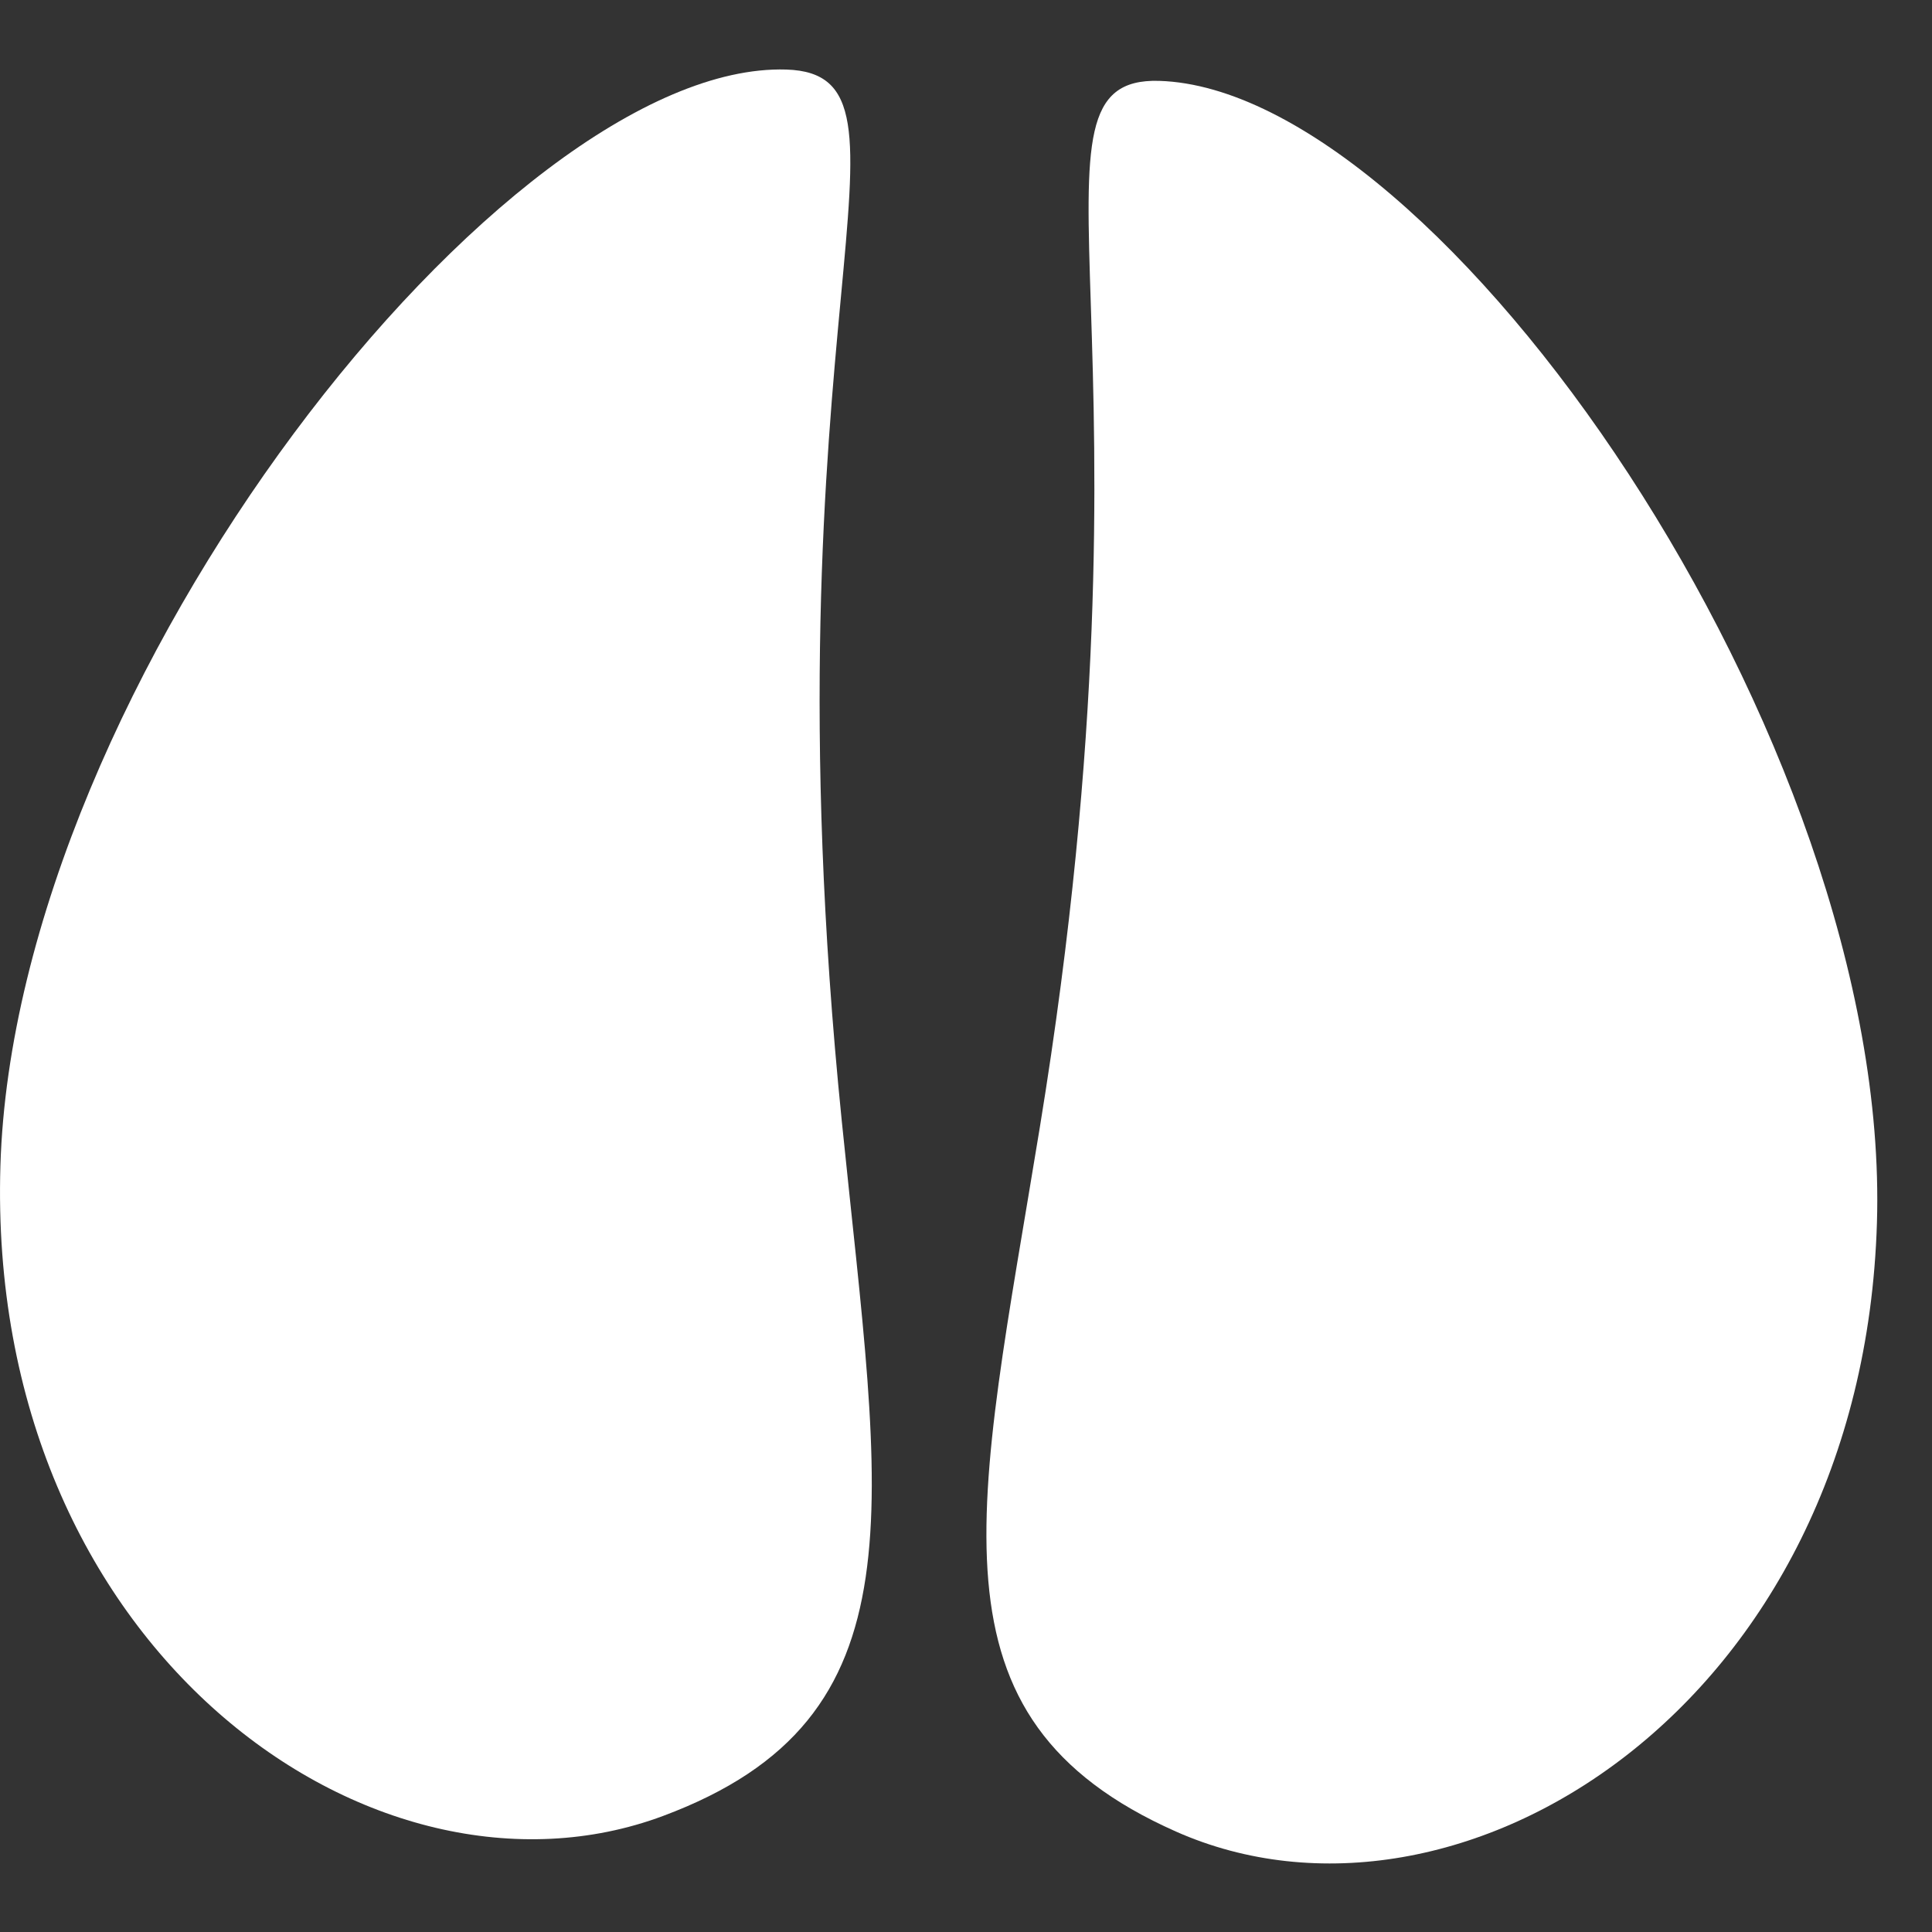
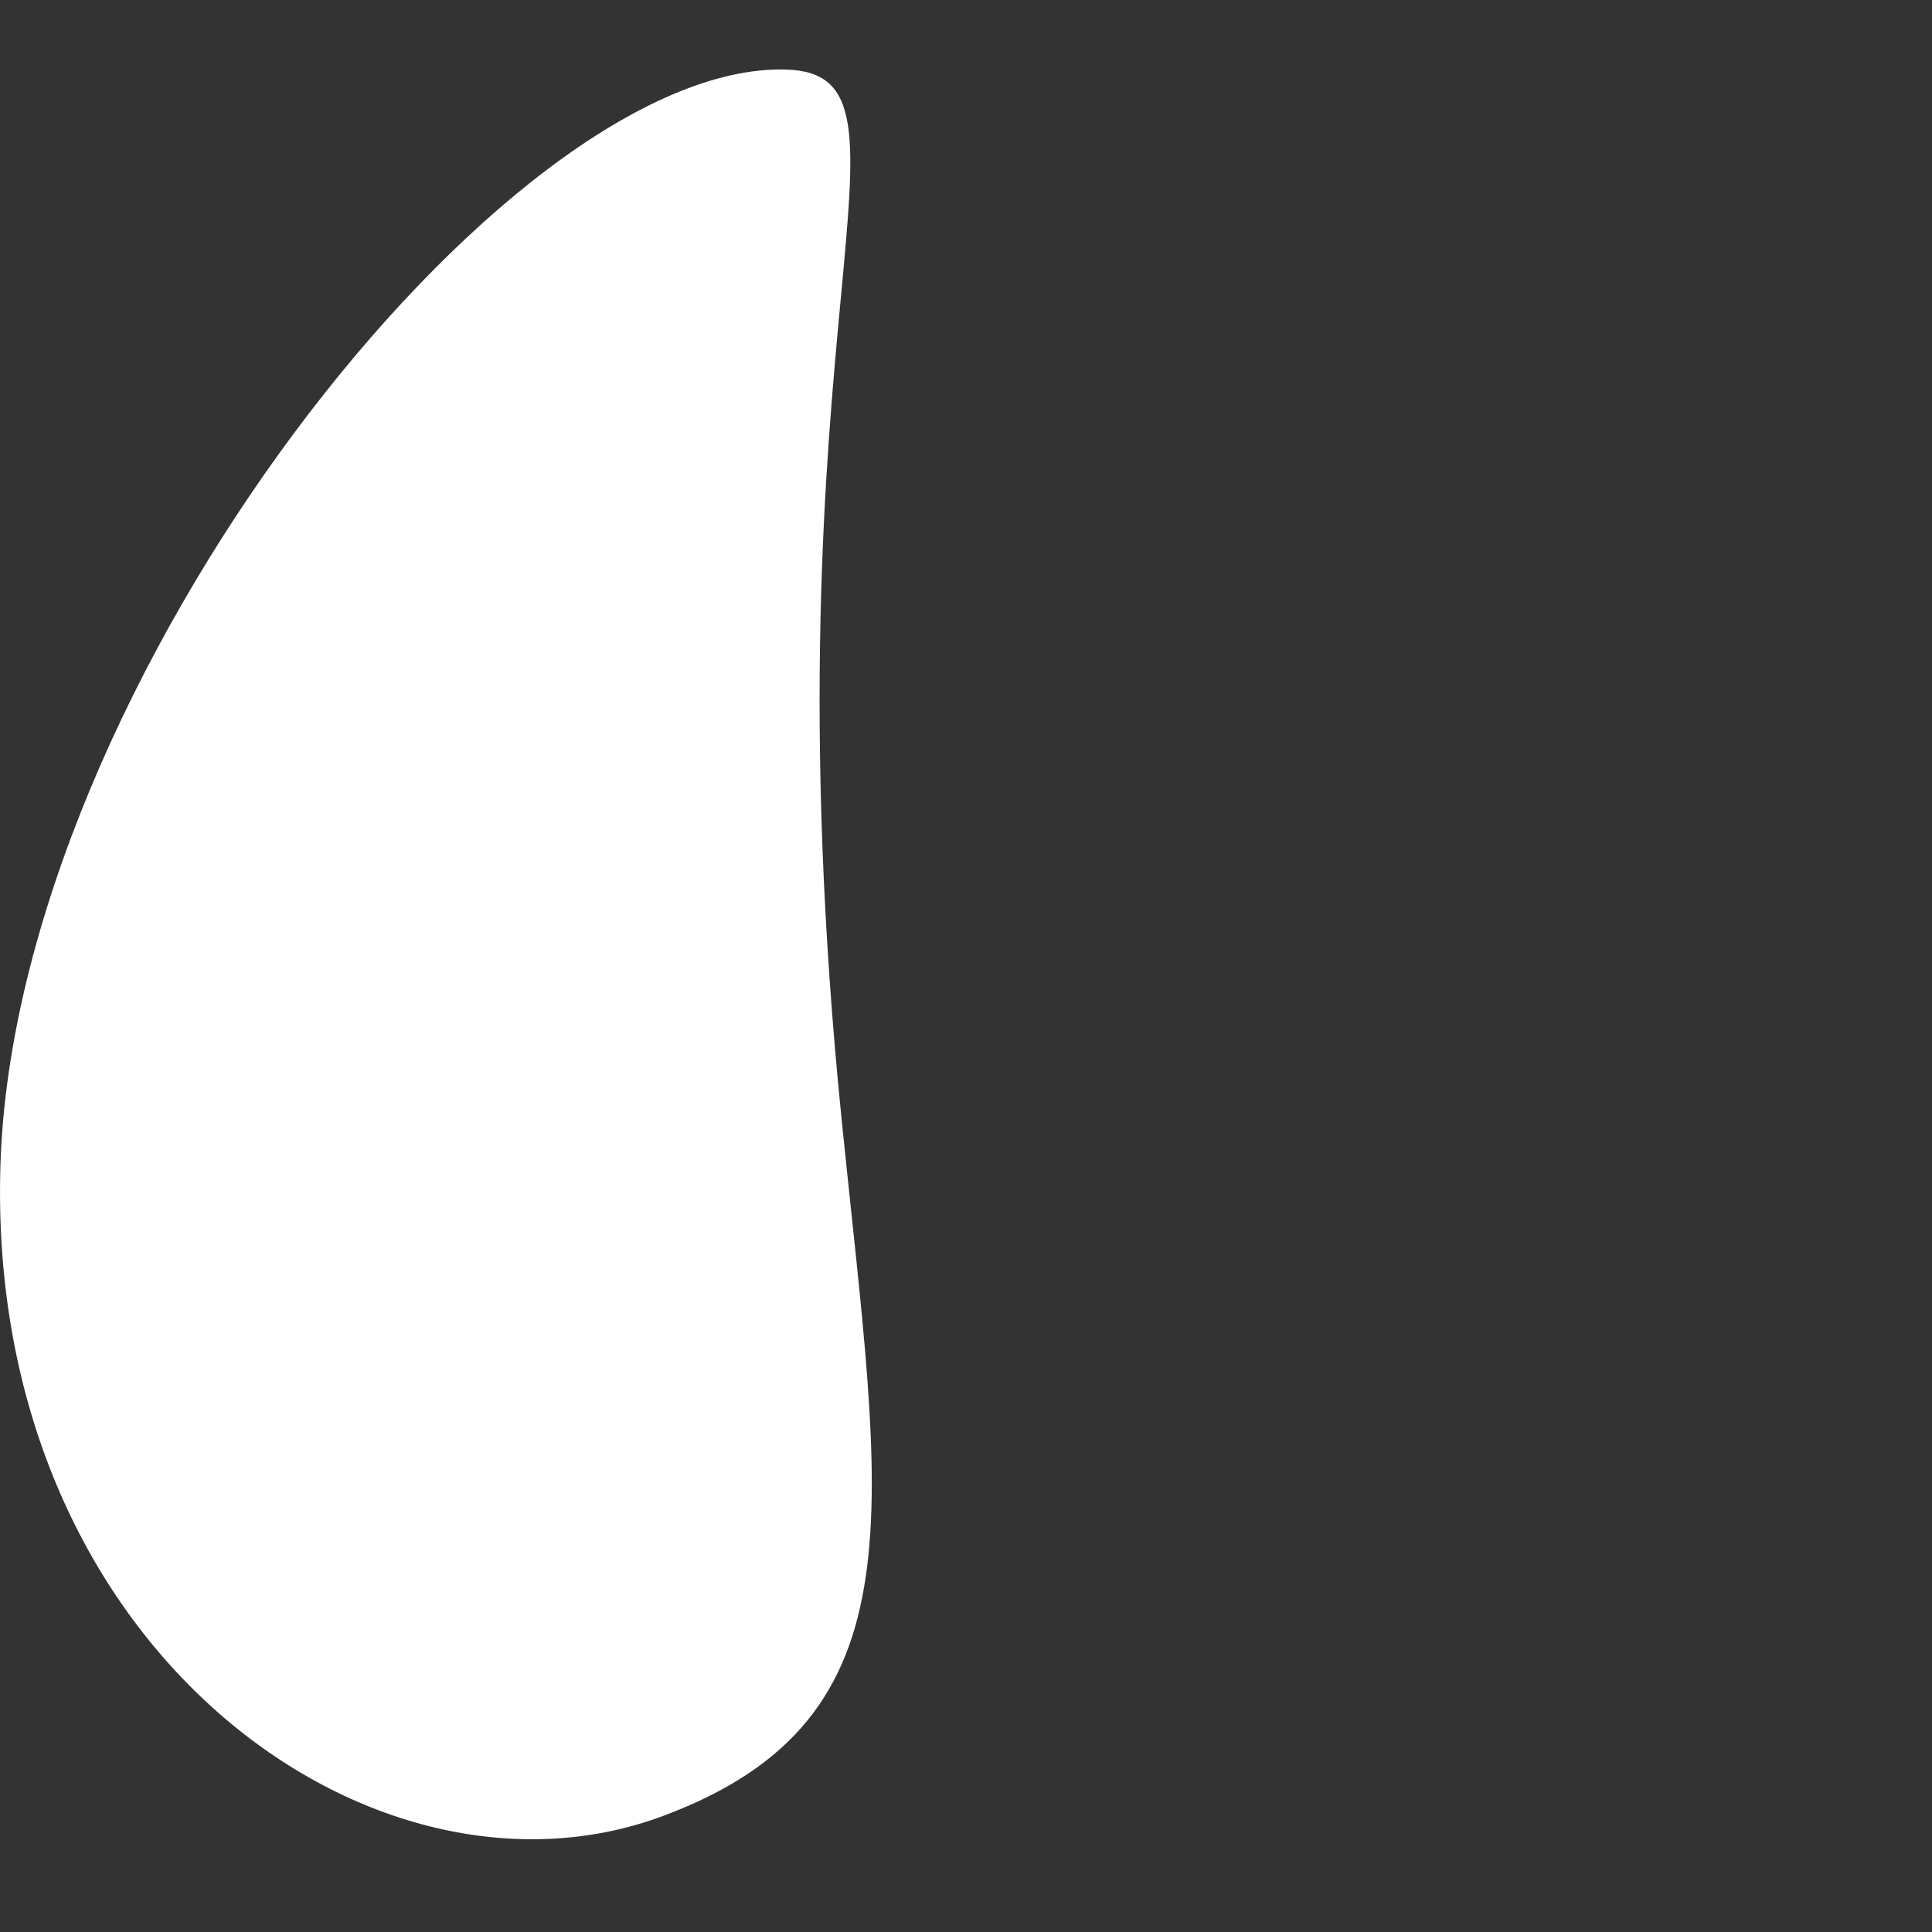
<svg xmlns="http://www.w3.org/2000/svg" width="14" height="14" viewBox="0 0 14 14" fill="none">
  <rect x="0" y="0" width="14" height="14" fill="#333333" stroke="none" />
  <path d="M0.003 8.447C0.109 4.949 3.669 0.442 5.698 0.504C6.799 0.538 5.515 2.358 6.1 8.125C6.385 10.935 6.708 12.449 4.805 13.159C2.71 13.941 -0.103 11.946 0.003 8.447Z" fill="white" />
-   <path d="M13.601 8.861C13.708 5.362 10.429 0.648 8.4 0.586C7.298 0.553 8.47 2.448 7.535 8.169C7.08 10.956 6.666 12.448 8.521 13.272C10.565 14.179 13.495 12.36 13.601 8.861Z" fill="white" />
</svg>